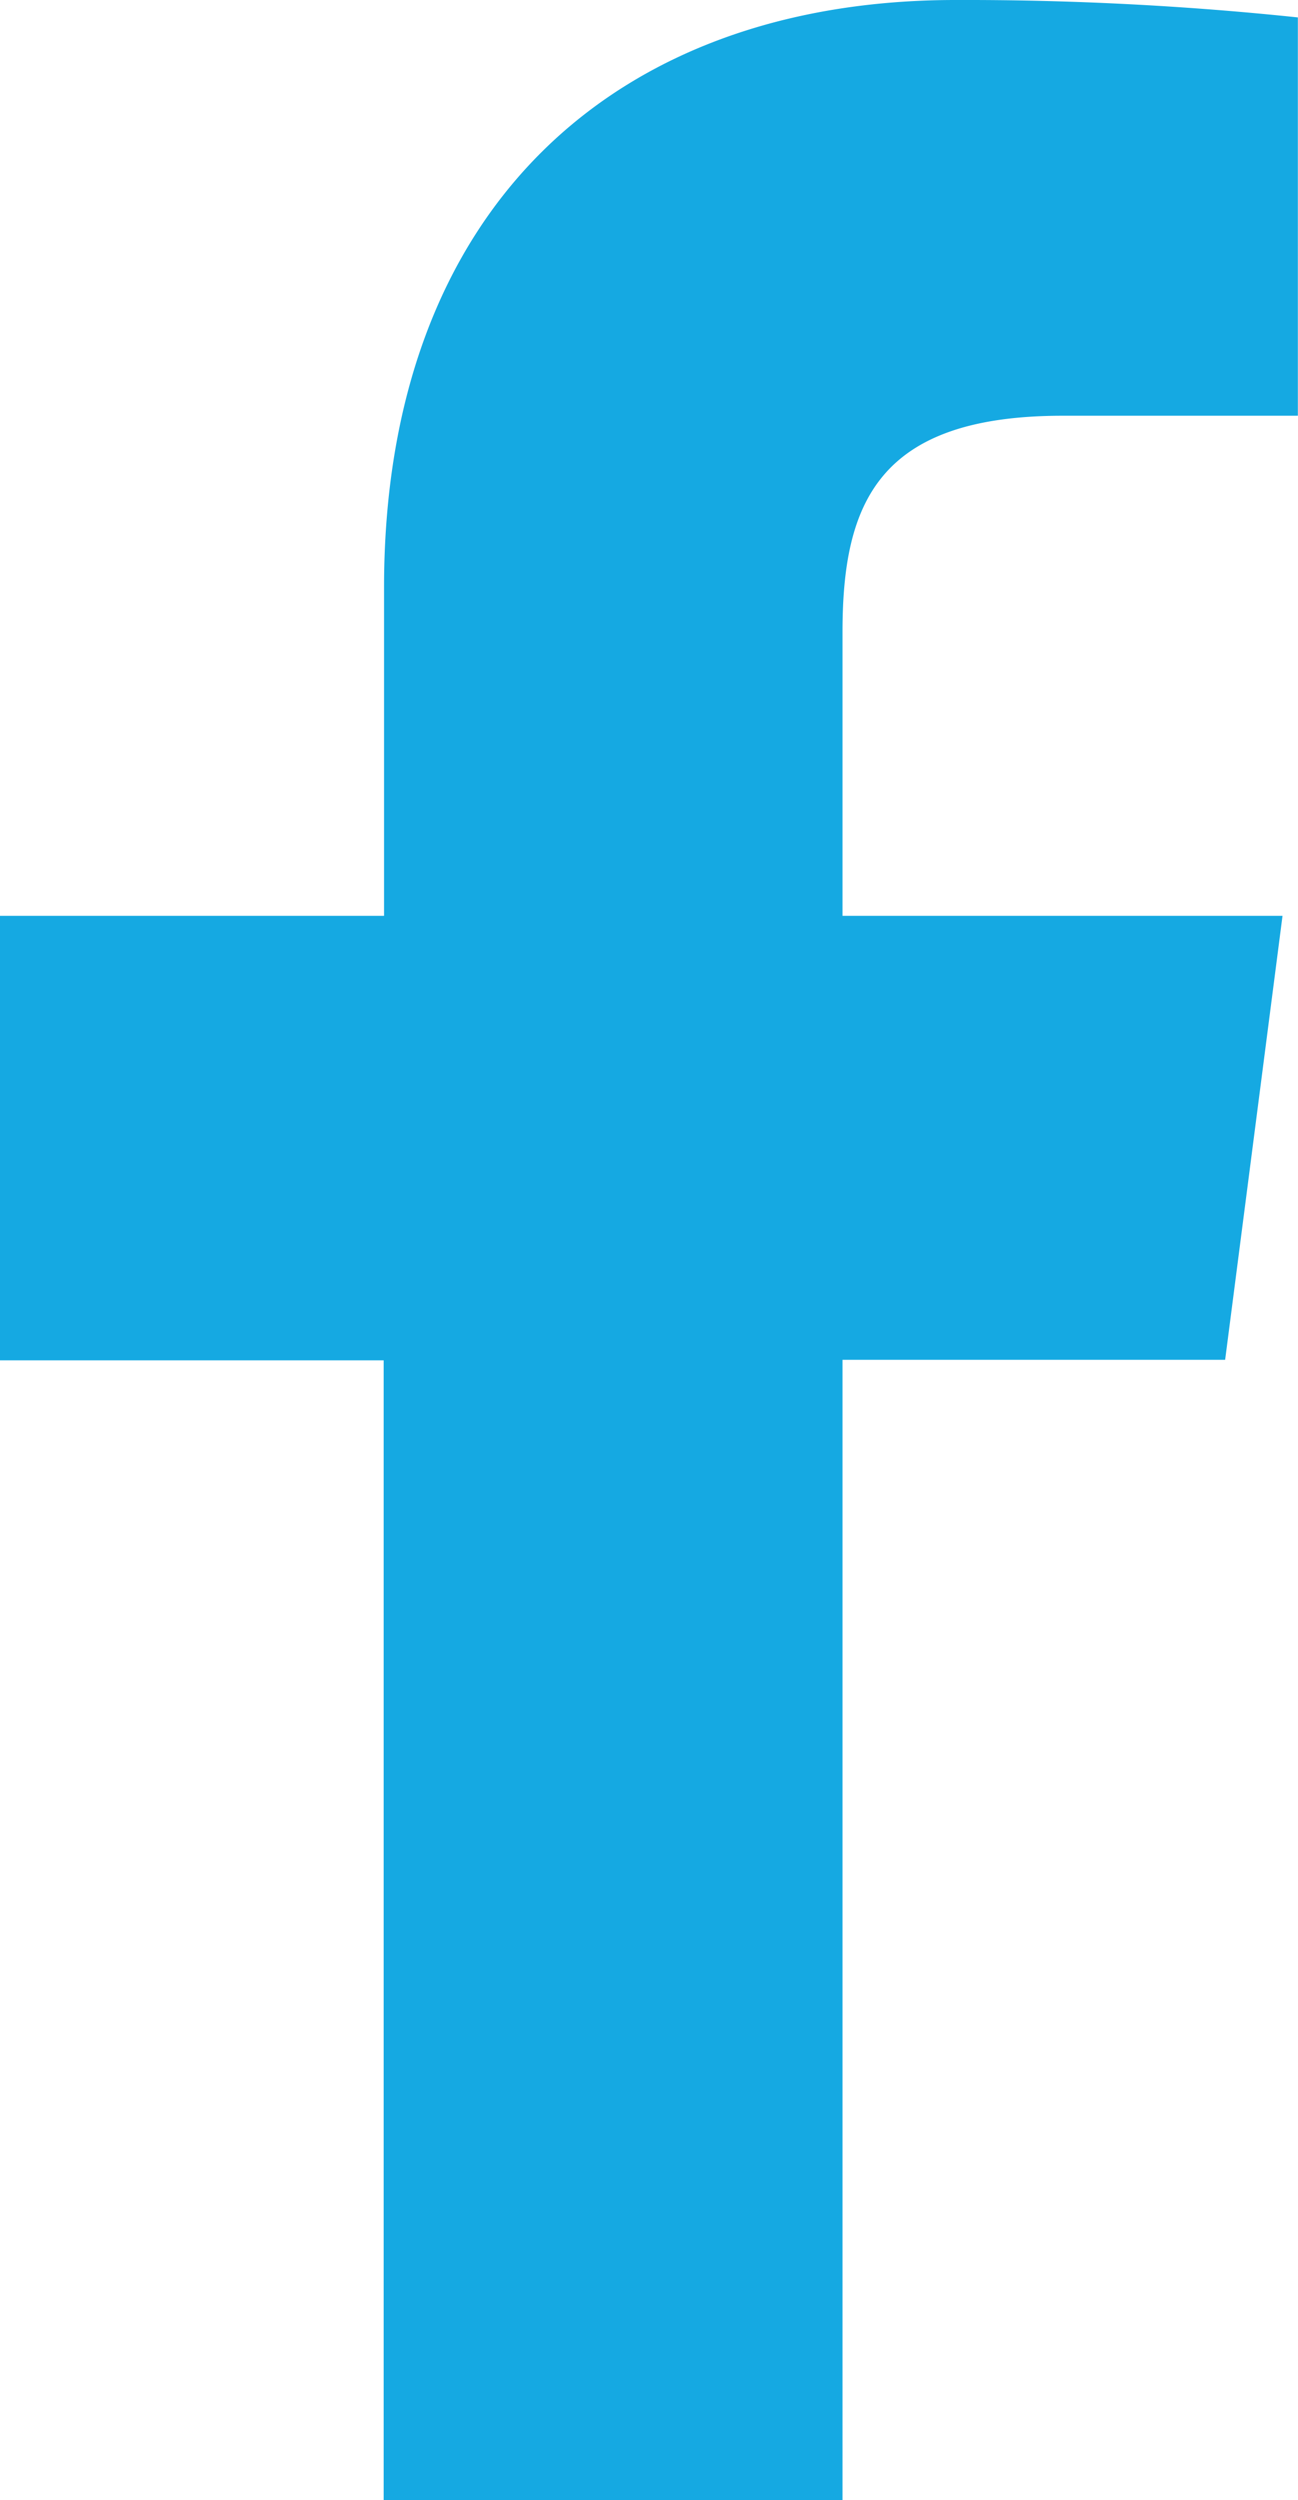
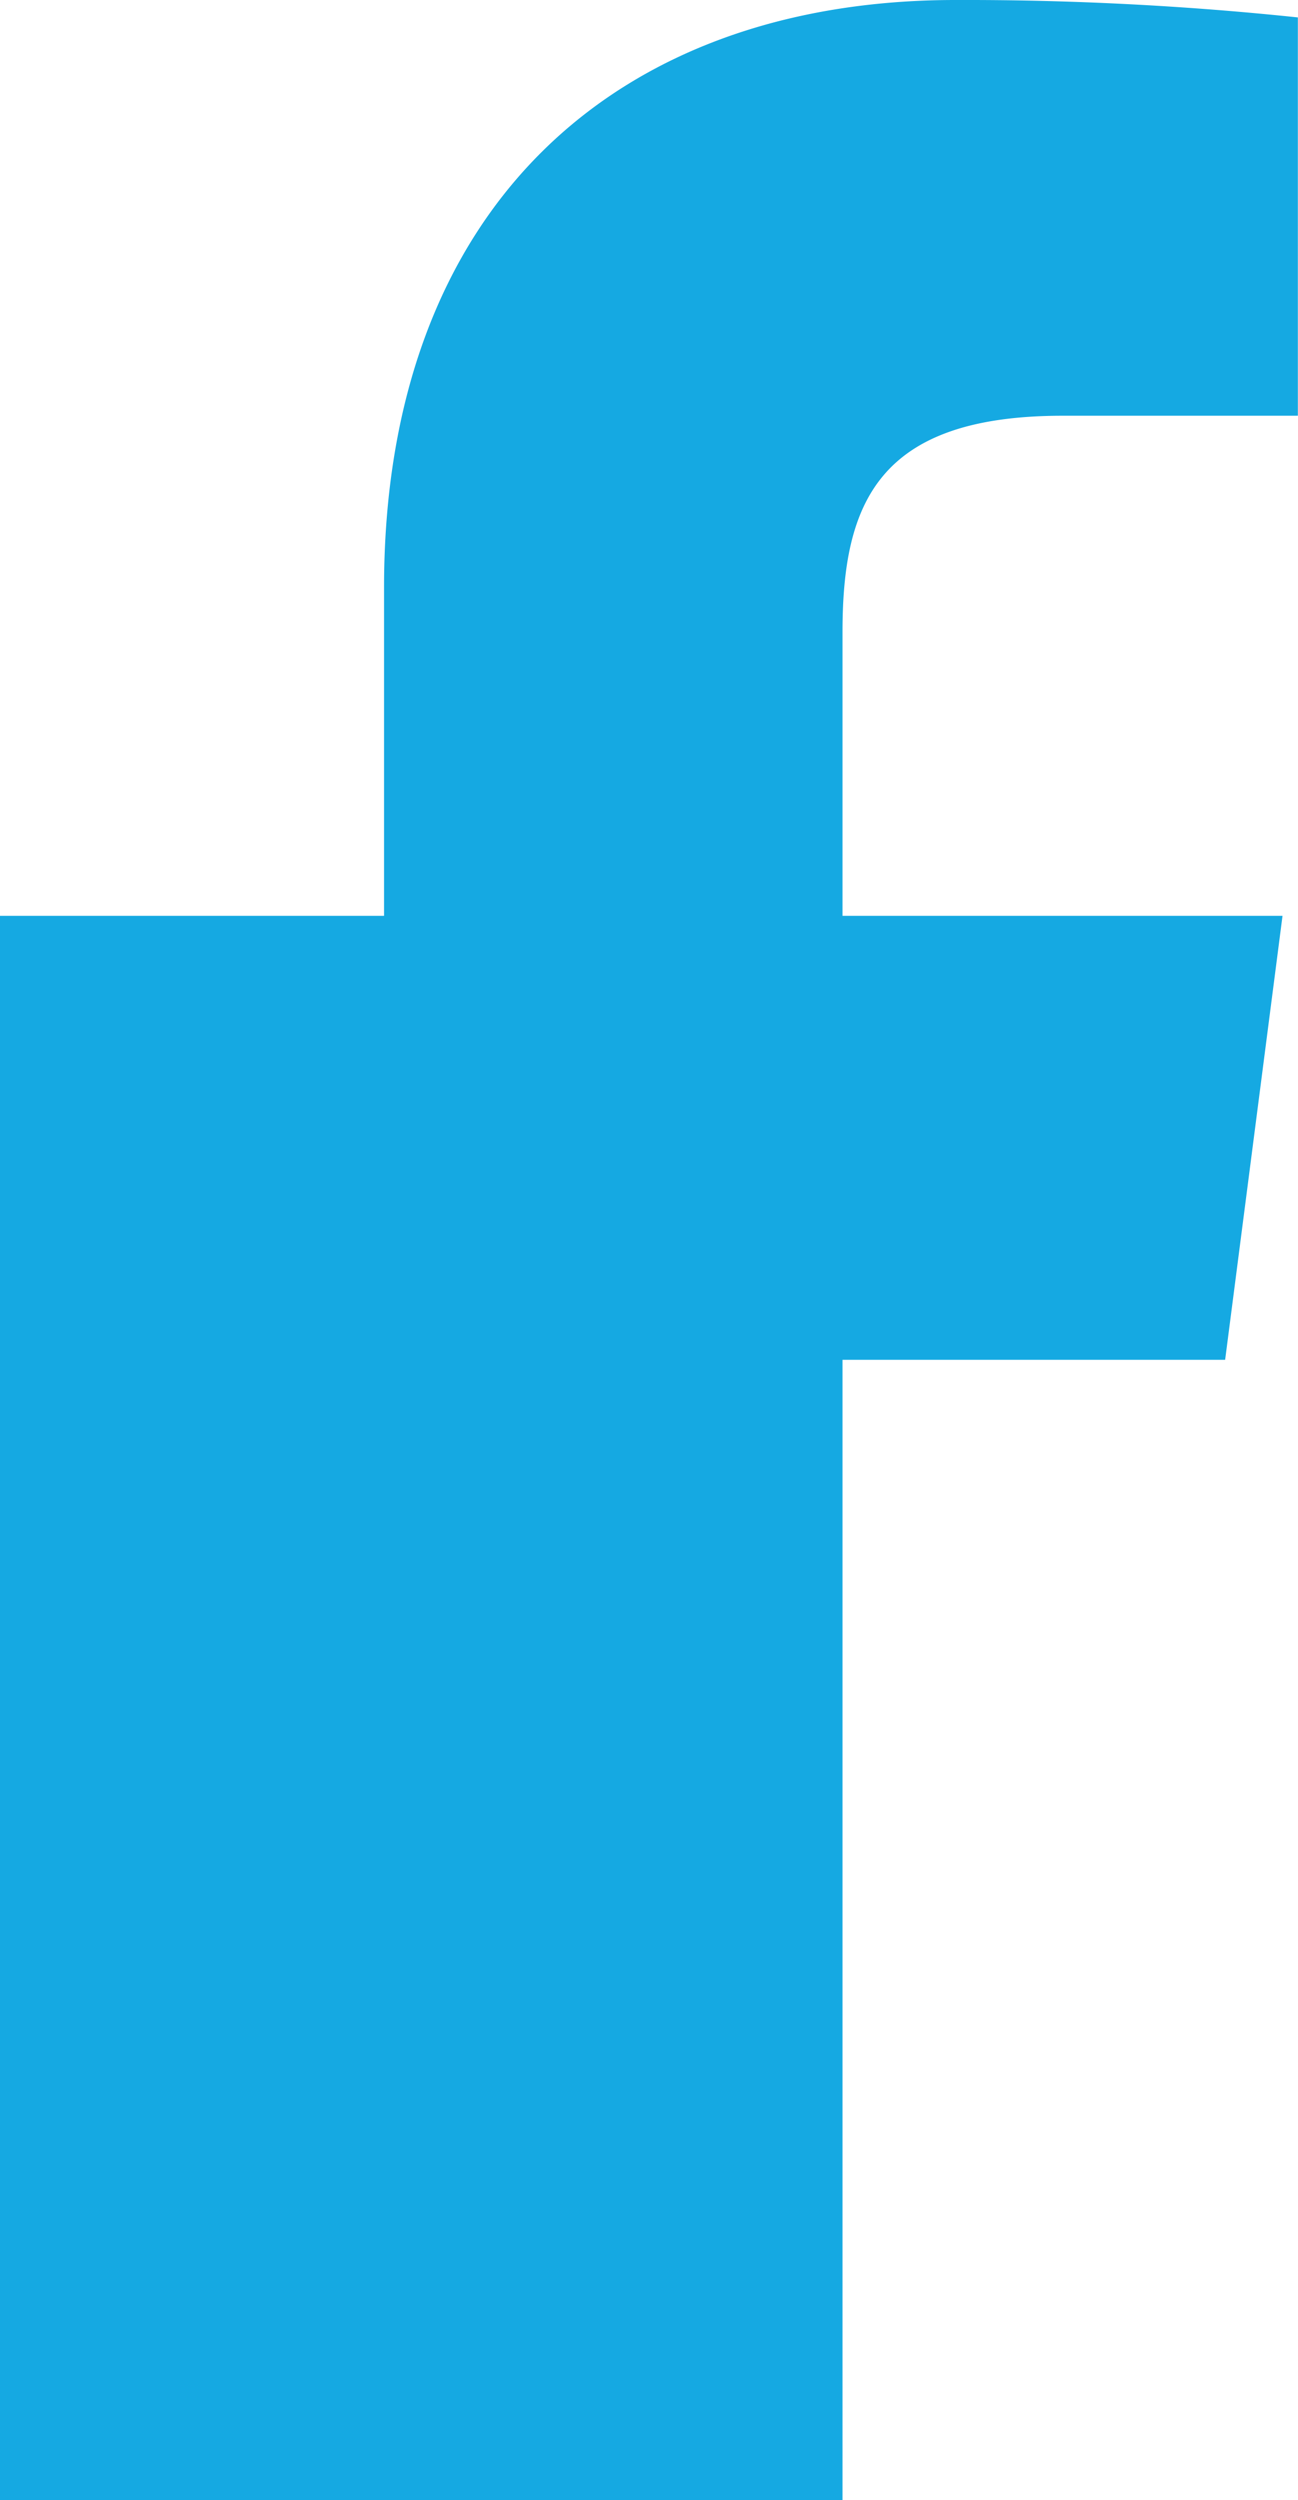
<svg xmlns="http://www.w3.org/2000/svg" width="10.065" height="19.382" viewBox="0 0 10.065 19.382">
  <g id="facebook-app-symbol" transform="translate(-37.29)">
-     <path id="f_1_" d="M43.823,19.382v-8.84H46.79L47.235,7.1H43.823V4.9c0-1,.276-1.677,1.708-1.677h1.823V.135A24.725,24.725,0,0,0,44.7,0c-2.631,0-4.432,1.606-4.432,4.554V7.1H37.29v3.446h2.975v8.84Z" fill="#15a9e2" />
+     <path id="f_1_" d="M43.823,19.382v-8.84H46.79L47.235,7.1H43.823V4.9c0-1,.276-1.677,1.708-1.677h1.823V.135A24.725,24.725,0,0,0,44.7,0c-2.631,0-4.432,1.606-4.432,4.554V7.1H37.29v3.446v8.84Z" fill="#15a9e2" />
  </g>
</svg>